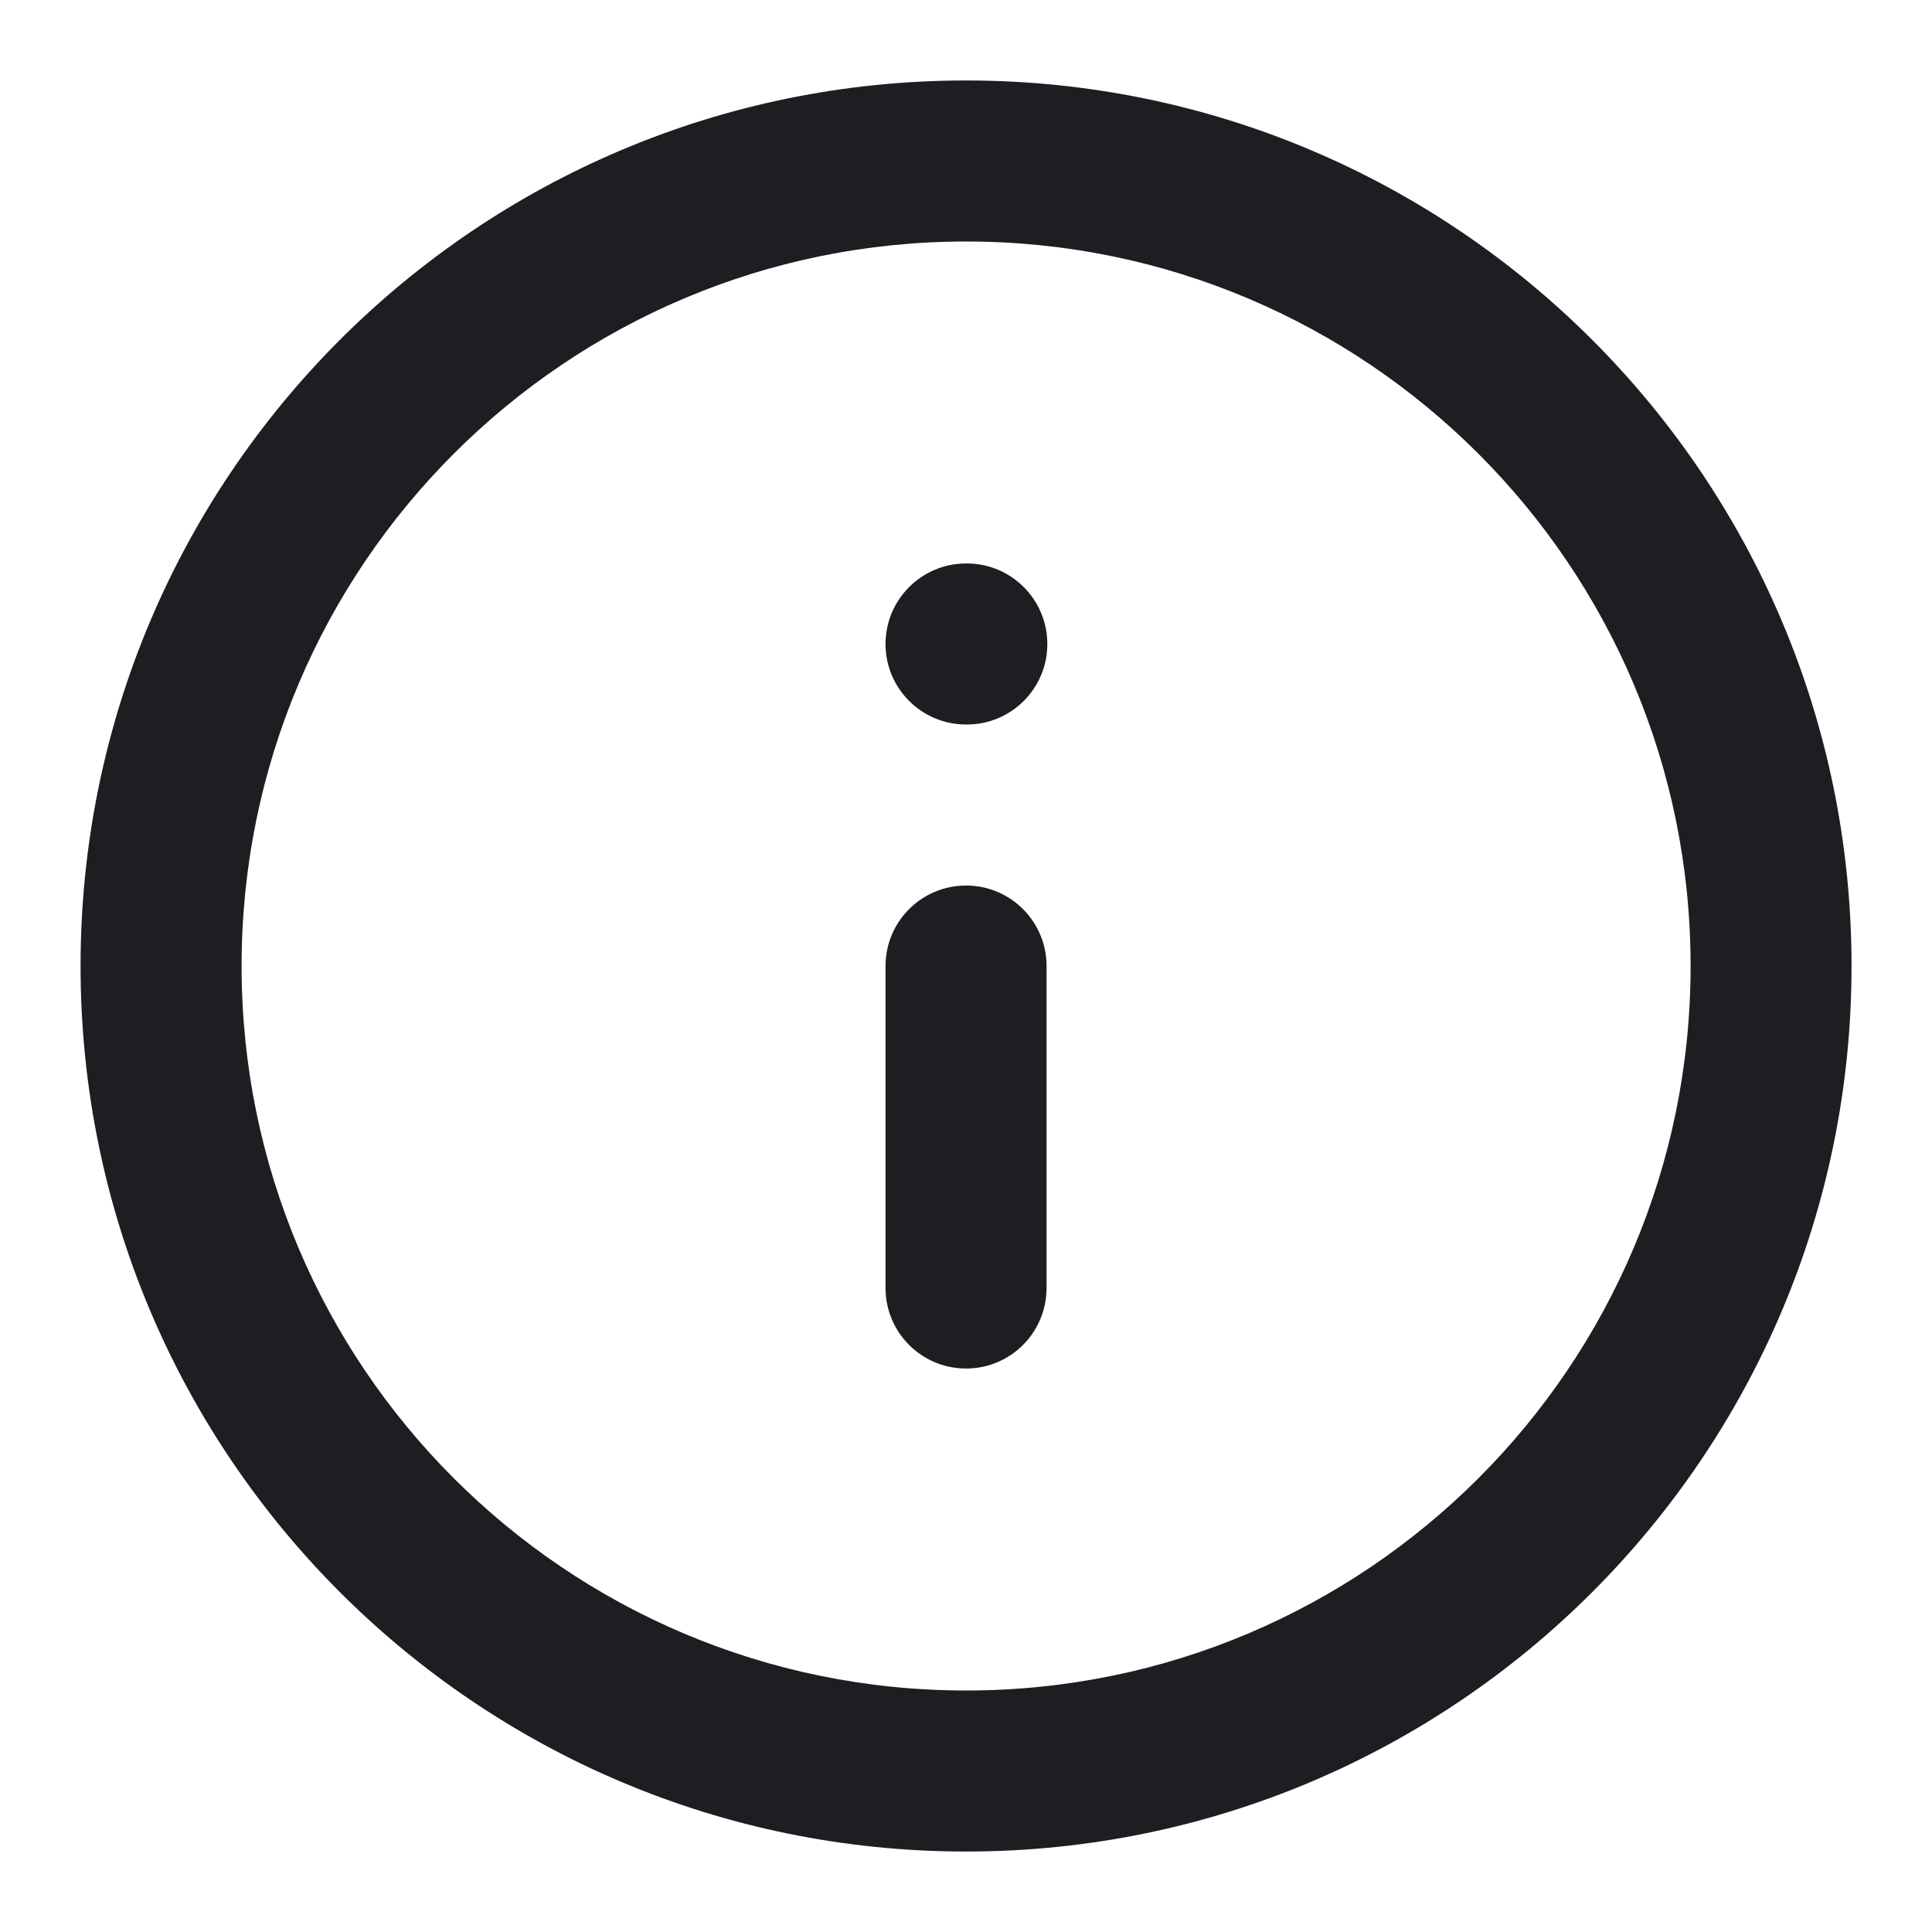
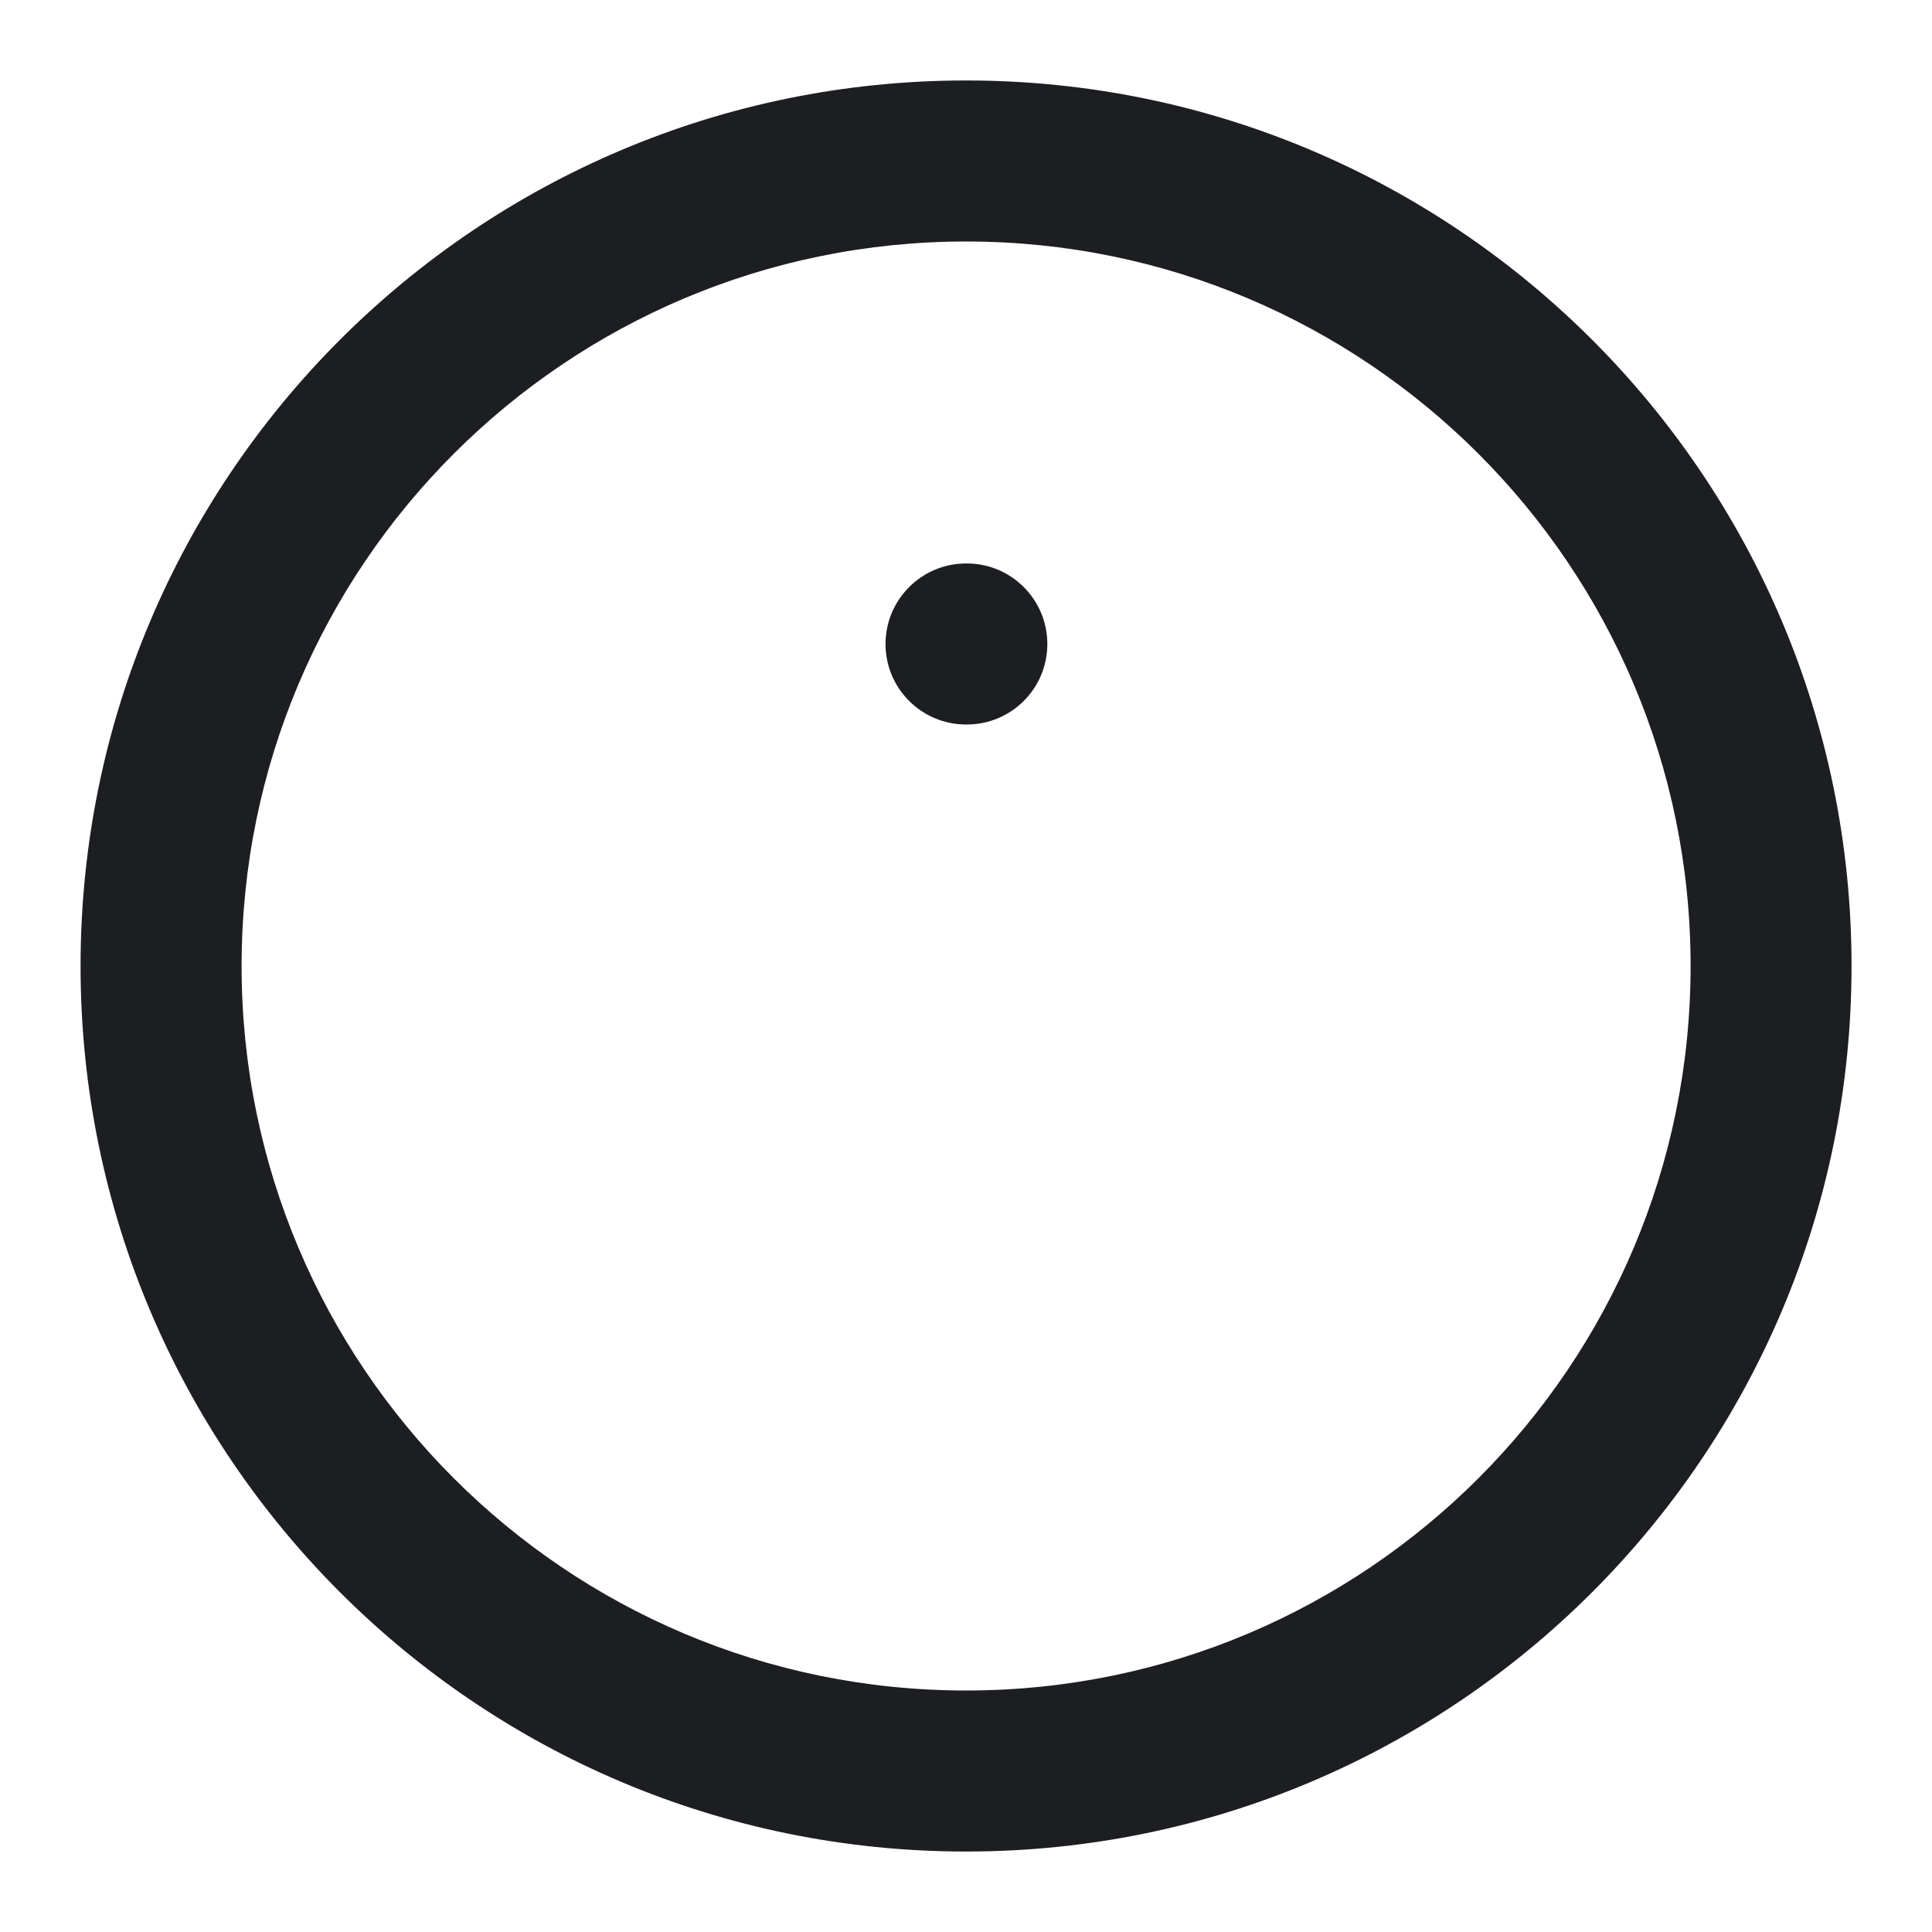
<svg xmlns="http://www.w3.org/2000/svg" width="20" height="20" viewBox="0 0 20 20" fill="none">
  <path fill-rule="evenodd" clip-rule="evenodd" d="M10.001 17.5C5.859 17.5 2.501 14.142 2.501 10C2.501 5.858 5.859 2.5 10.001 2.5C14.143 2.5 17.501 5.858 17.501 10C17.501 14.142 14.143 17.5 10.001 17.5ZM0.834 10C0.834 15.063 4.938 19.167 10.001 19.167C15.063 19.167 19.167 15.063 19.167 10C19.167 4.937 15.063 0.833 10.001 0.833C4.938 0.833 0.834 4.937 0.834 10Z" fill="#1D1E21" />
-   <path fill-rule="evenodd" clip-rule="evenodd" d="M10.001 14.167C10.461 14.167 10.834 13.794 10.834 13.333V10C10.834 9.54 10.461 9.167 10.001 9.167C9.54 9.167 9.167 9.54 9.167 10V13.333C9.167 13.794 9.54 14.167 10.001 14.167Z" fill="#1D1E21" />
  <path fill-rule="evenodd" clip-rule="evenodd" d="M9.167 6.667C9.167 7.127 9.54 7.5 10.001 7.5H10.009C10.469 7.5 10.842 7.127 10.842 6.667C10.842 6.207 10.469 5.833 10.009 5.833H10.001C9.54 5.833 9.167 6.207 9.167 6.667Z" fill="#1D1E21" />
</svg>